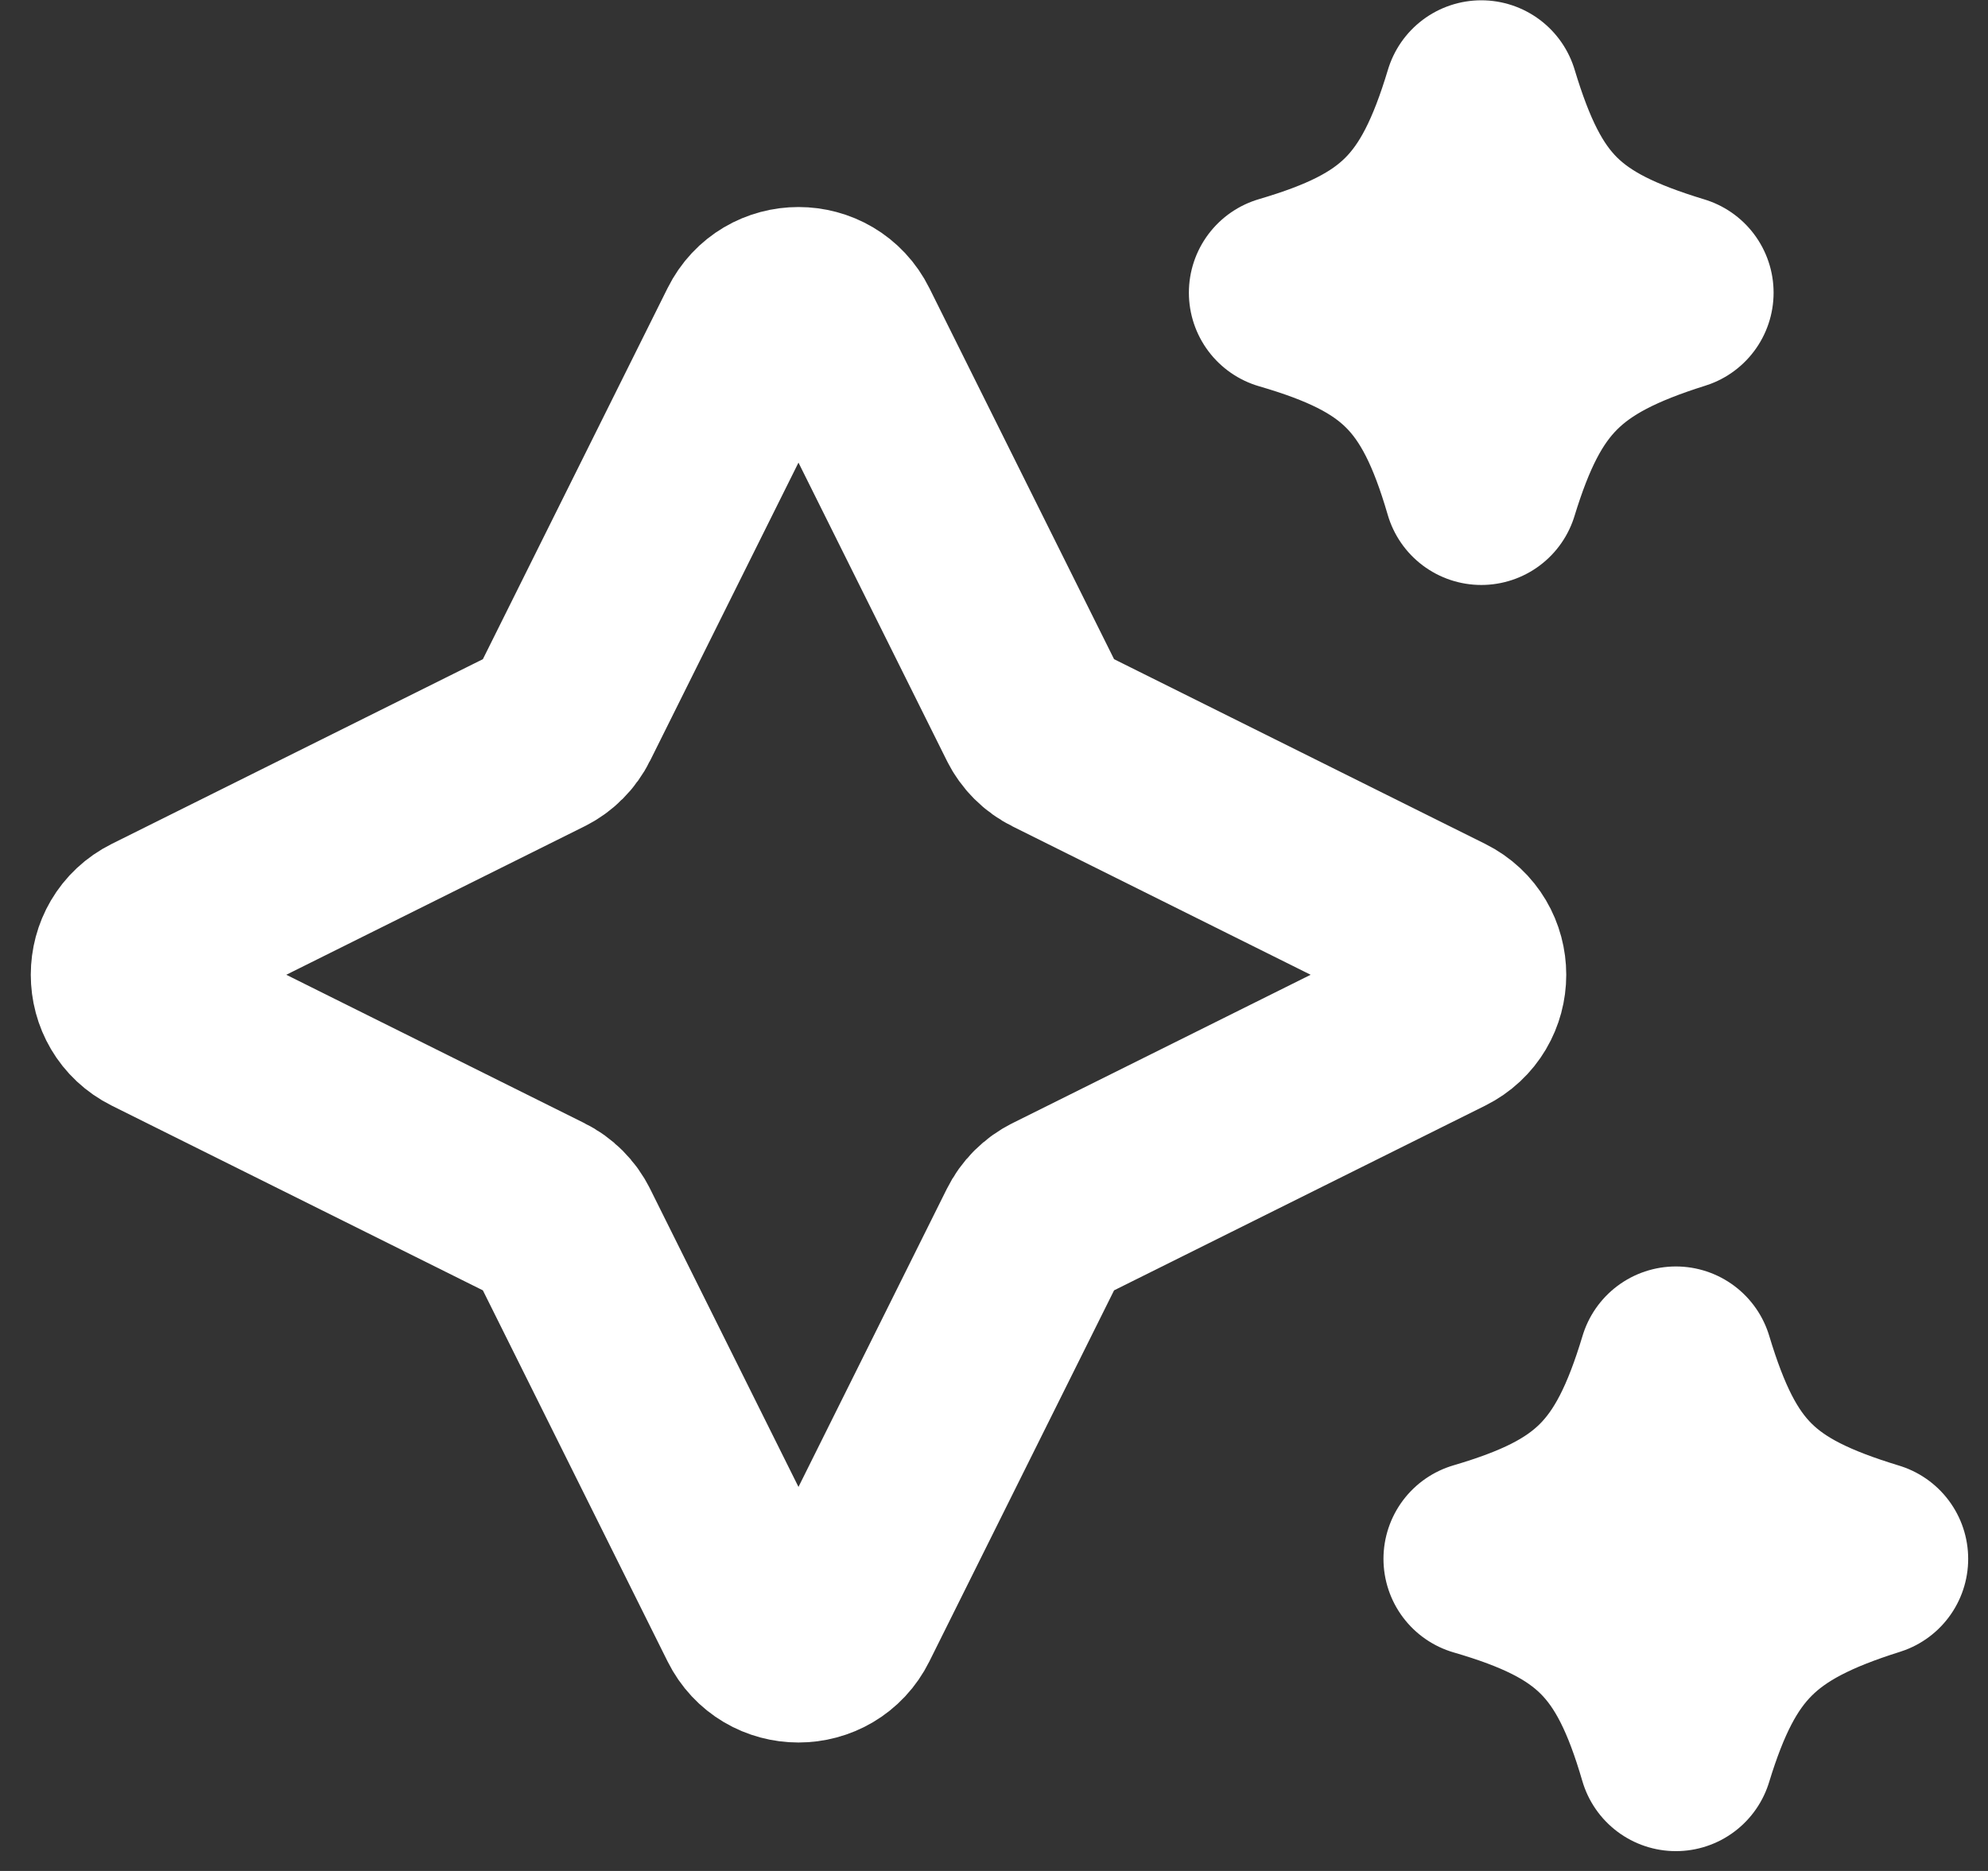
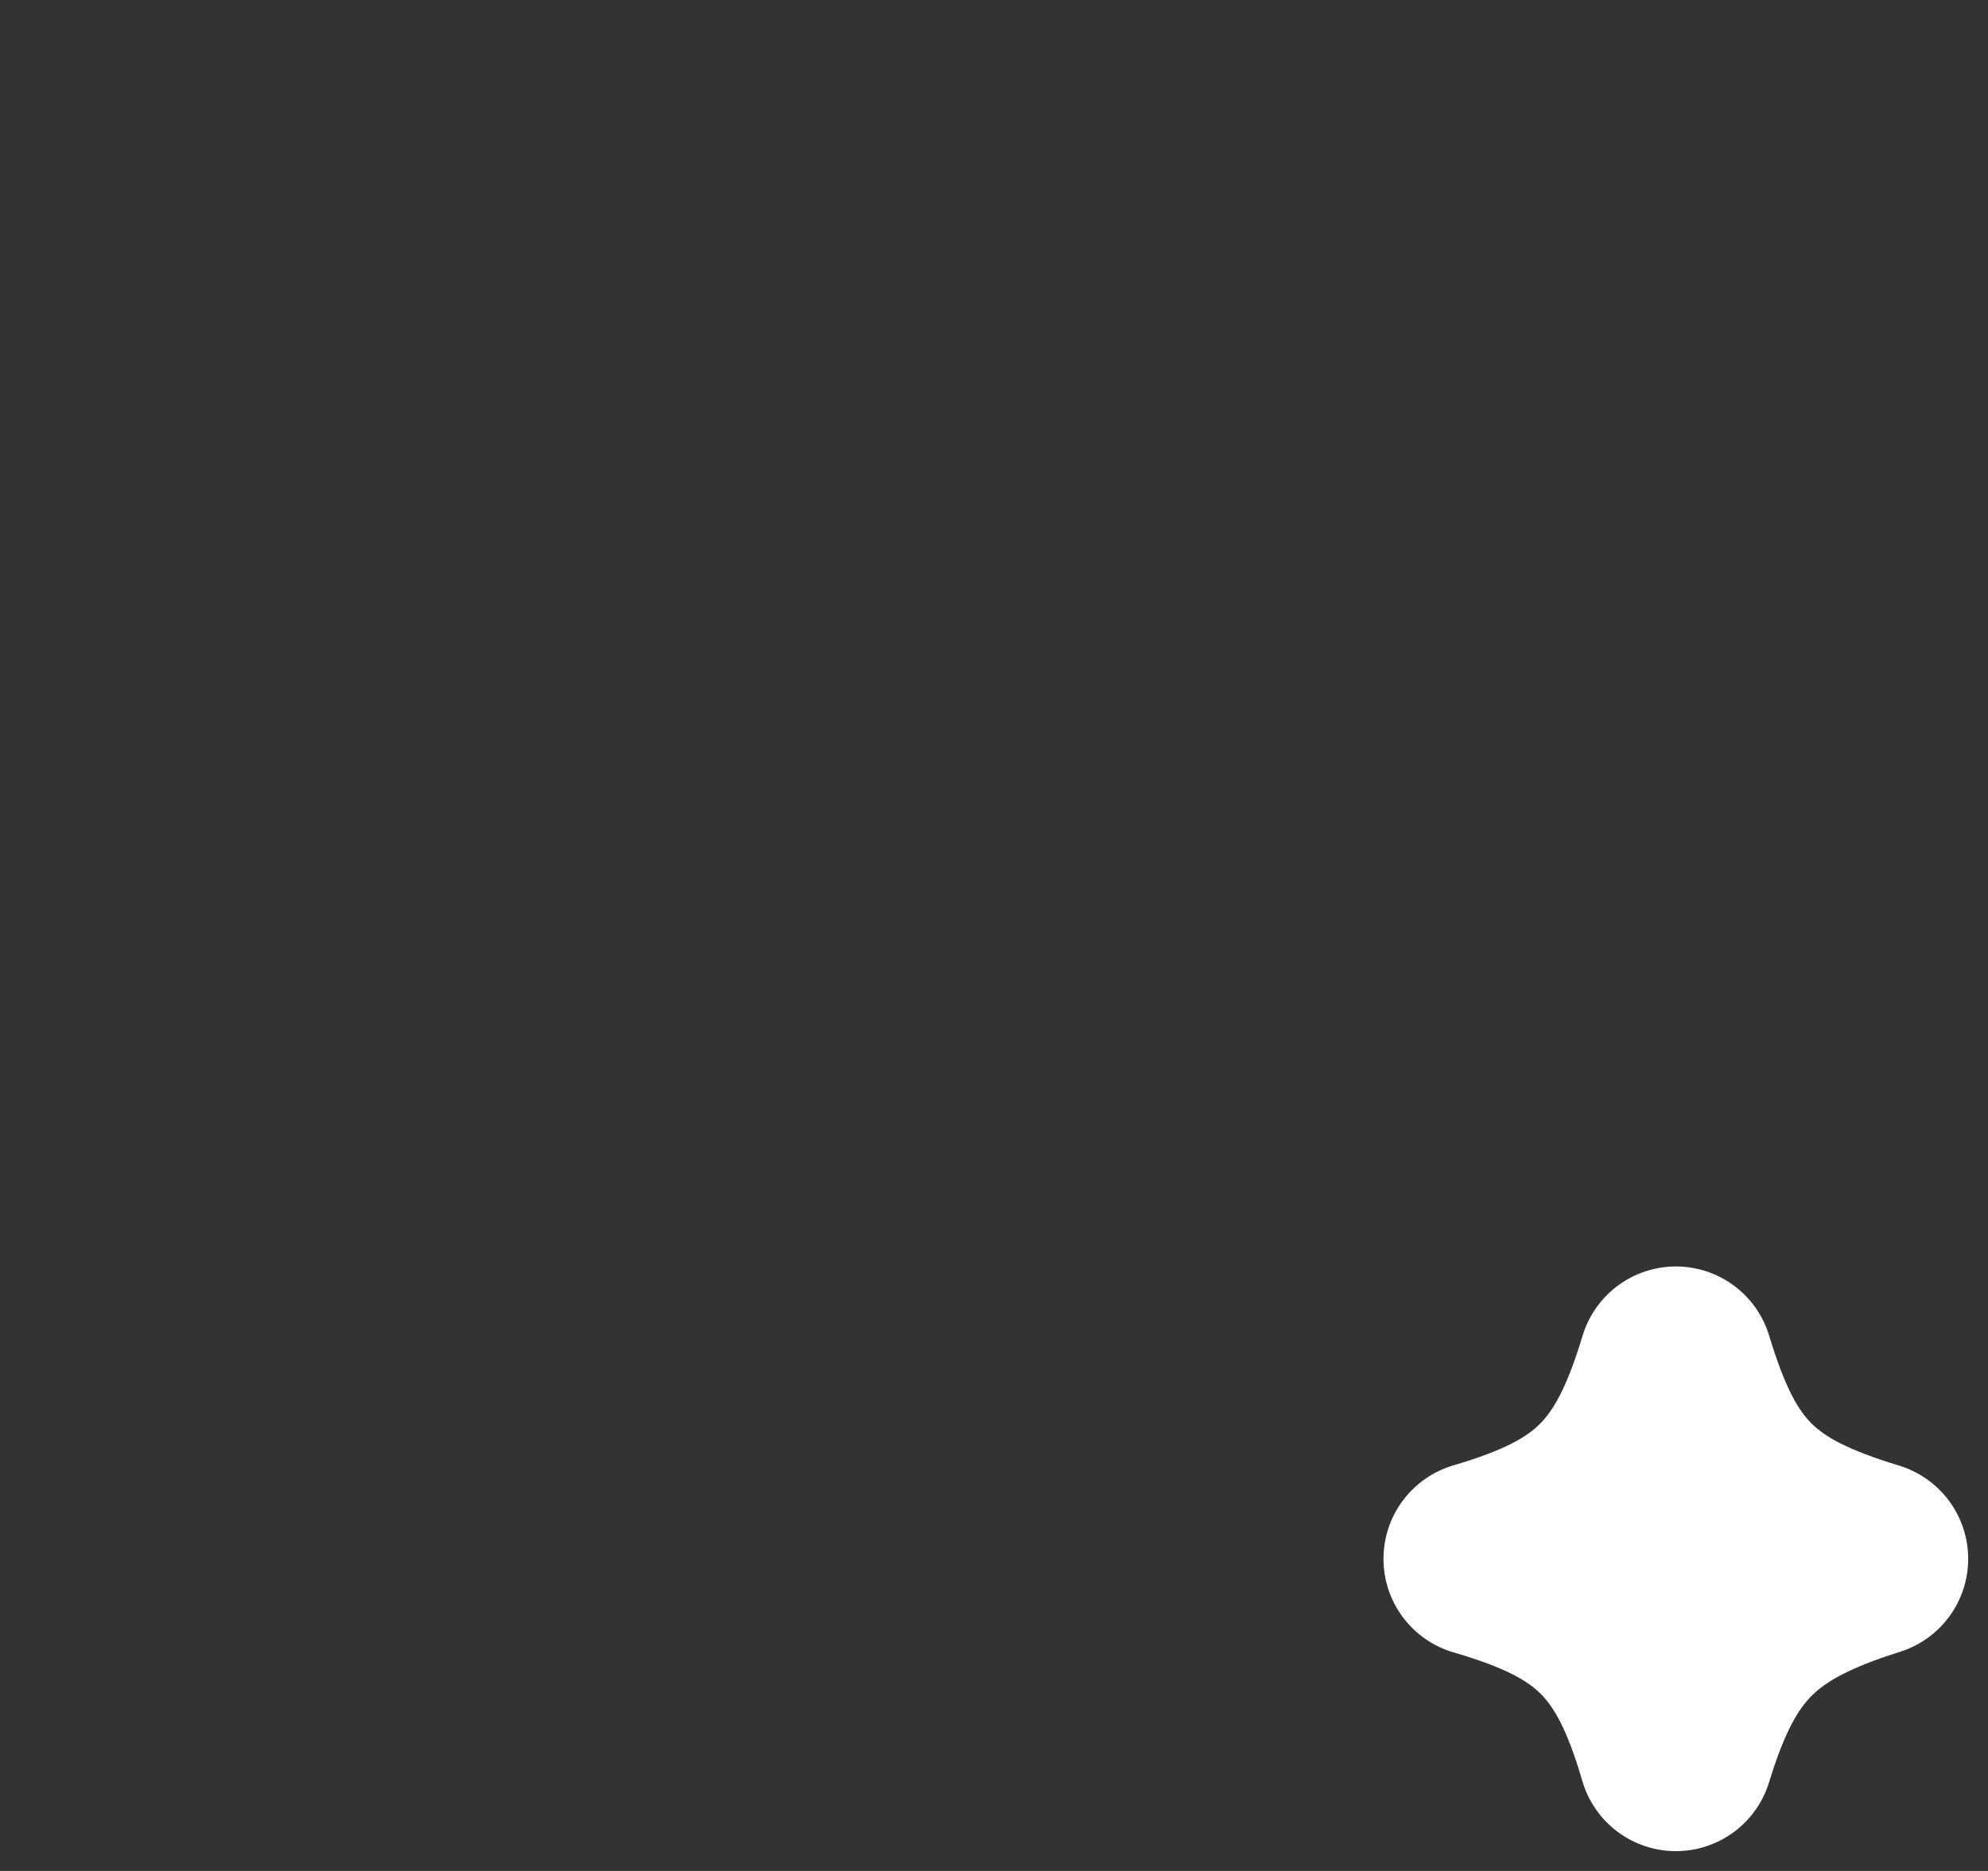
<svg xmlns="http://www.w3.org/2000/svg" width="17" height="16" viewBox="0 0 17 16" fill="none">
  <rect x="0" y="0" width="17" height="16" fill="#333333" stroke="none" />
-   <path d="M6.455 2.835C6.608 2.527 7.048 2.527 7.201 2.835L8.843 6.134C8.883 6.215 8.949 6.281 9.03 6.321L12.329 7.963C12.637 8.116 12.637 8.556 12.329 8.709L9.03 10.351C8.949 10.391 8.883 10.457 8.843 10.538L7.201 13.837C7.048 14.145 6.608 14.145 6.455 13.837L4.813 10.538C4.773 10.457 4.707 10.391 4.626 10.351L1.327 8.709C1.02 8.556 1.02 8.116 1.327 7.963L4.626 6.321C4.707 6.281 4.773 6.215 4.813 6.134L6.455 2.835Z" stroke="white" stroke-width="1.667" stroke-linecap="round" stroke-linejoin="round" />
-   <path d="M12.667 0.836C12.974 1.853 13.331 2.198 14.333 2.503C13.336 2.817 12.97 3.181 12.667 4.169C12.372 3.156 11.999 2.794 11 2.503C11.992 2.211 12.361 1.852 12.667 0.836Z" stroke="white" stroke-width="1.667" stroke-linejoin="round" />
  <path d="M14.331 11.664C14.638 12.681 14.995 13.026 15.997 13.331C15.001 13.645 14.634 14.009 14.331 14.997C14.036 13.984 13.663 13.622 12.664 13.331C13.656 13.039 14.025 12.68 14.331 11.664Z" stroke="white" stroke-width="1.667" stroke-linejoin="round" />
</svg>